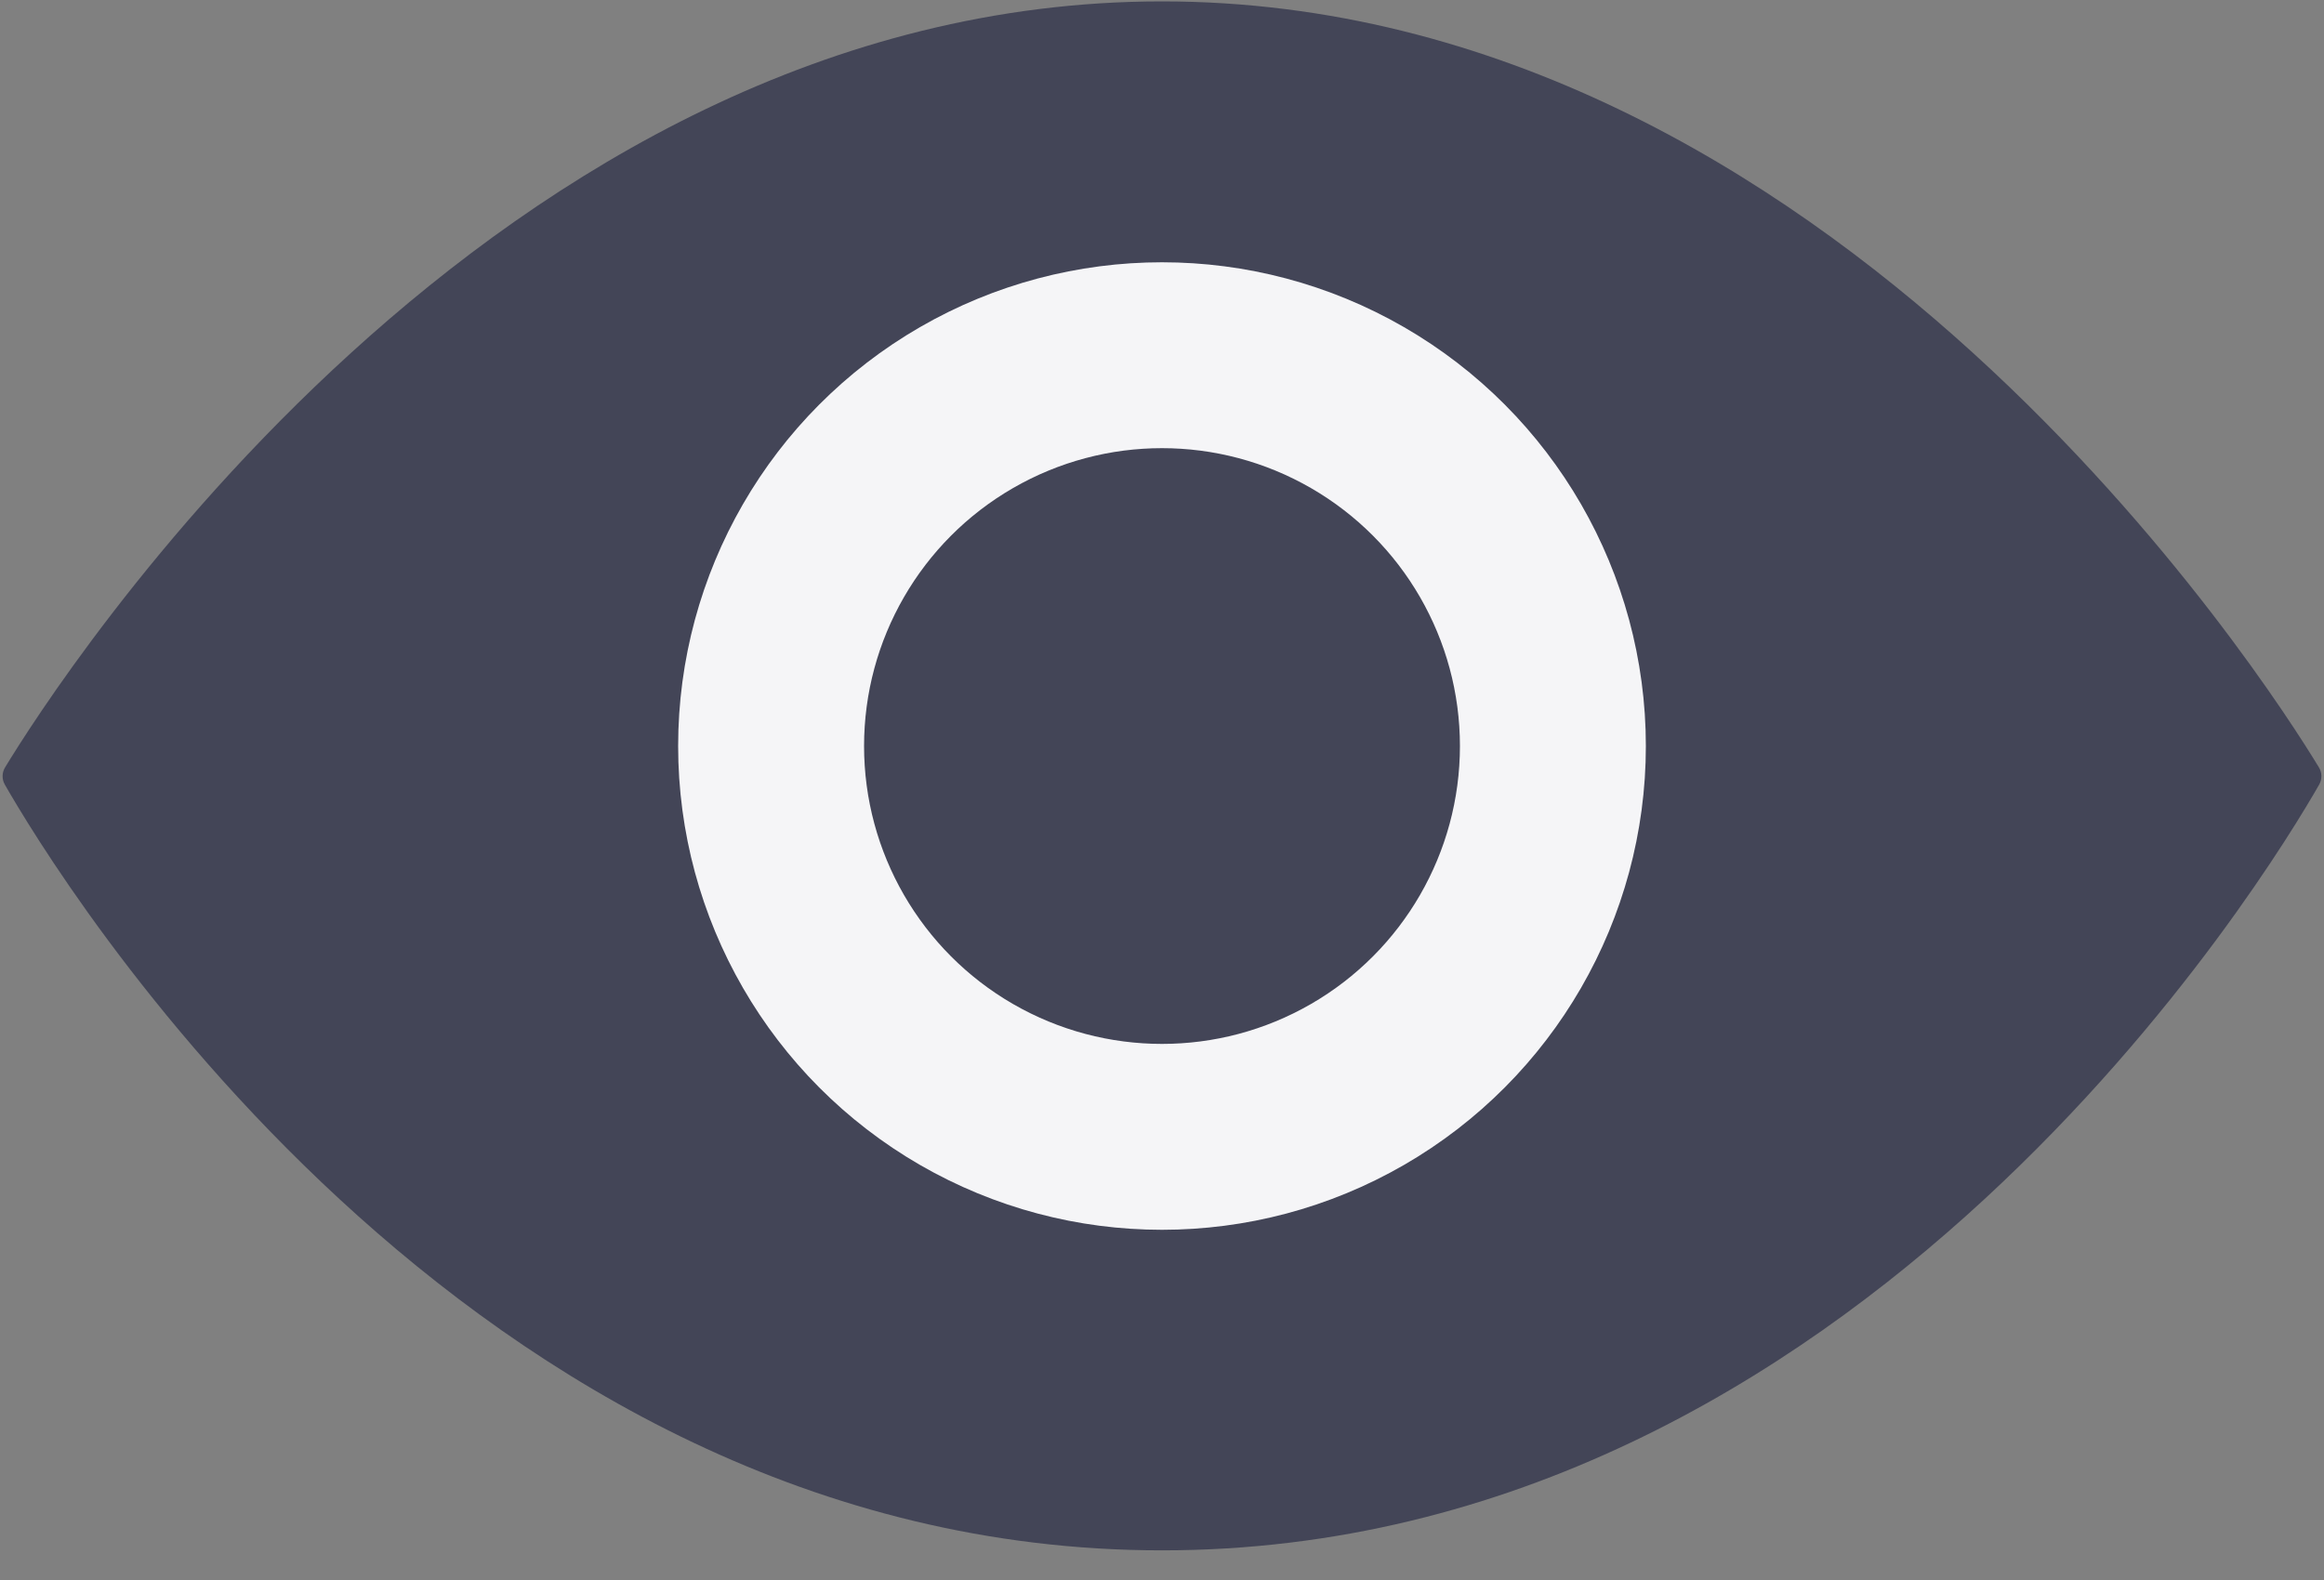
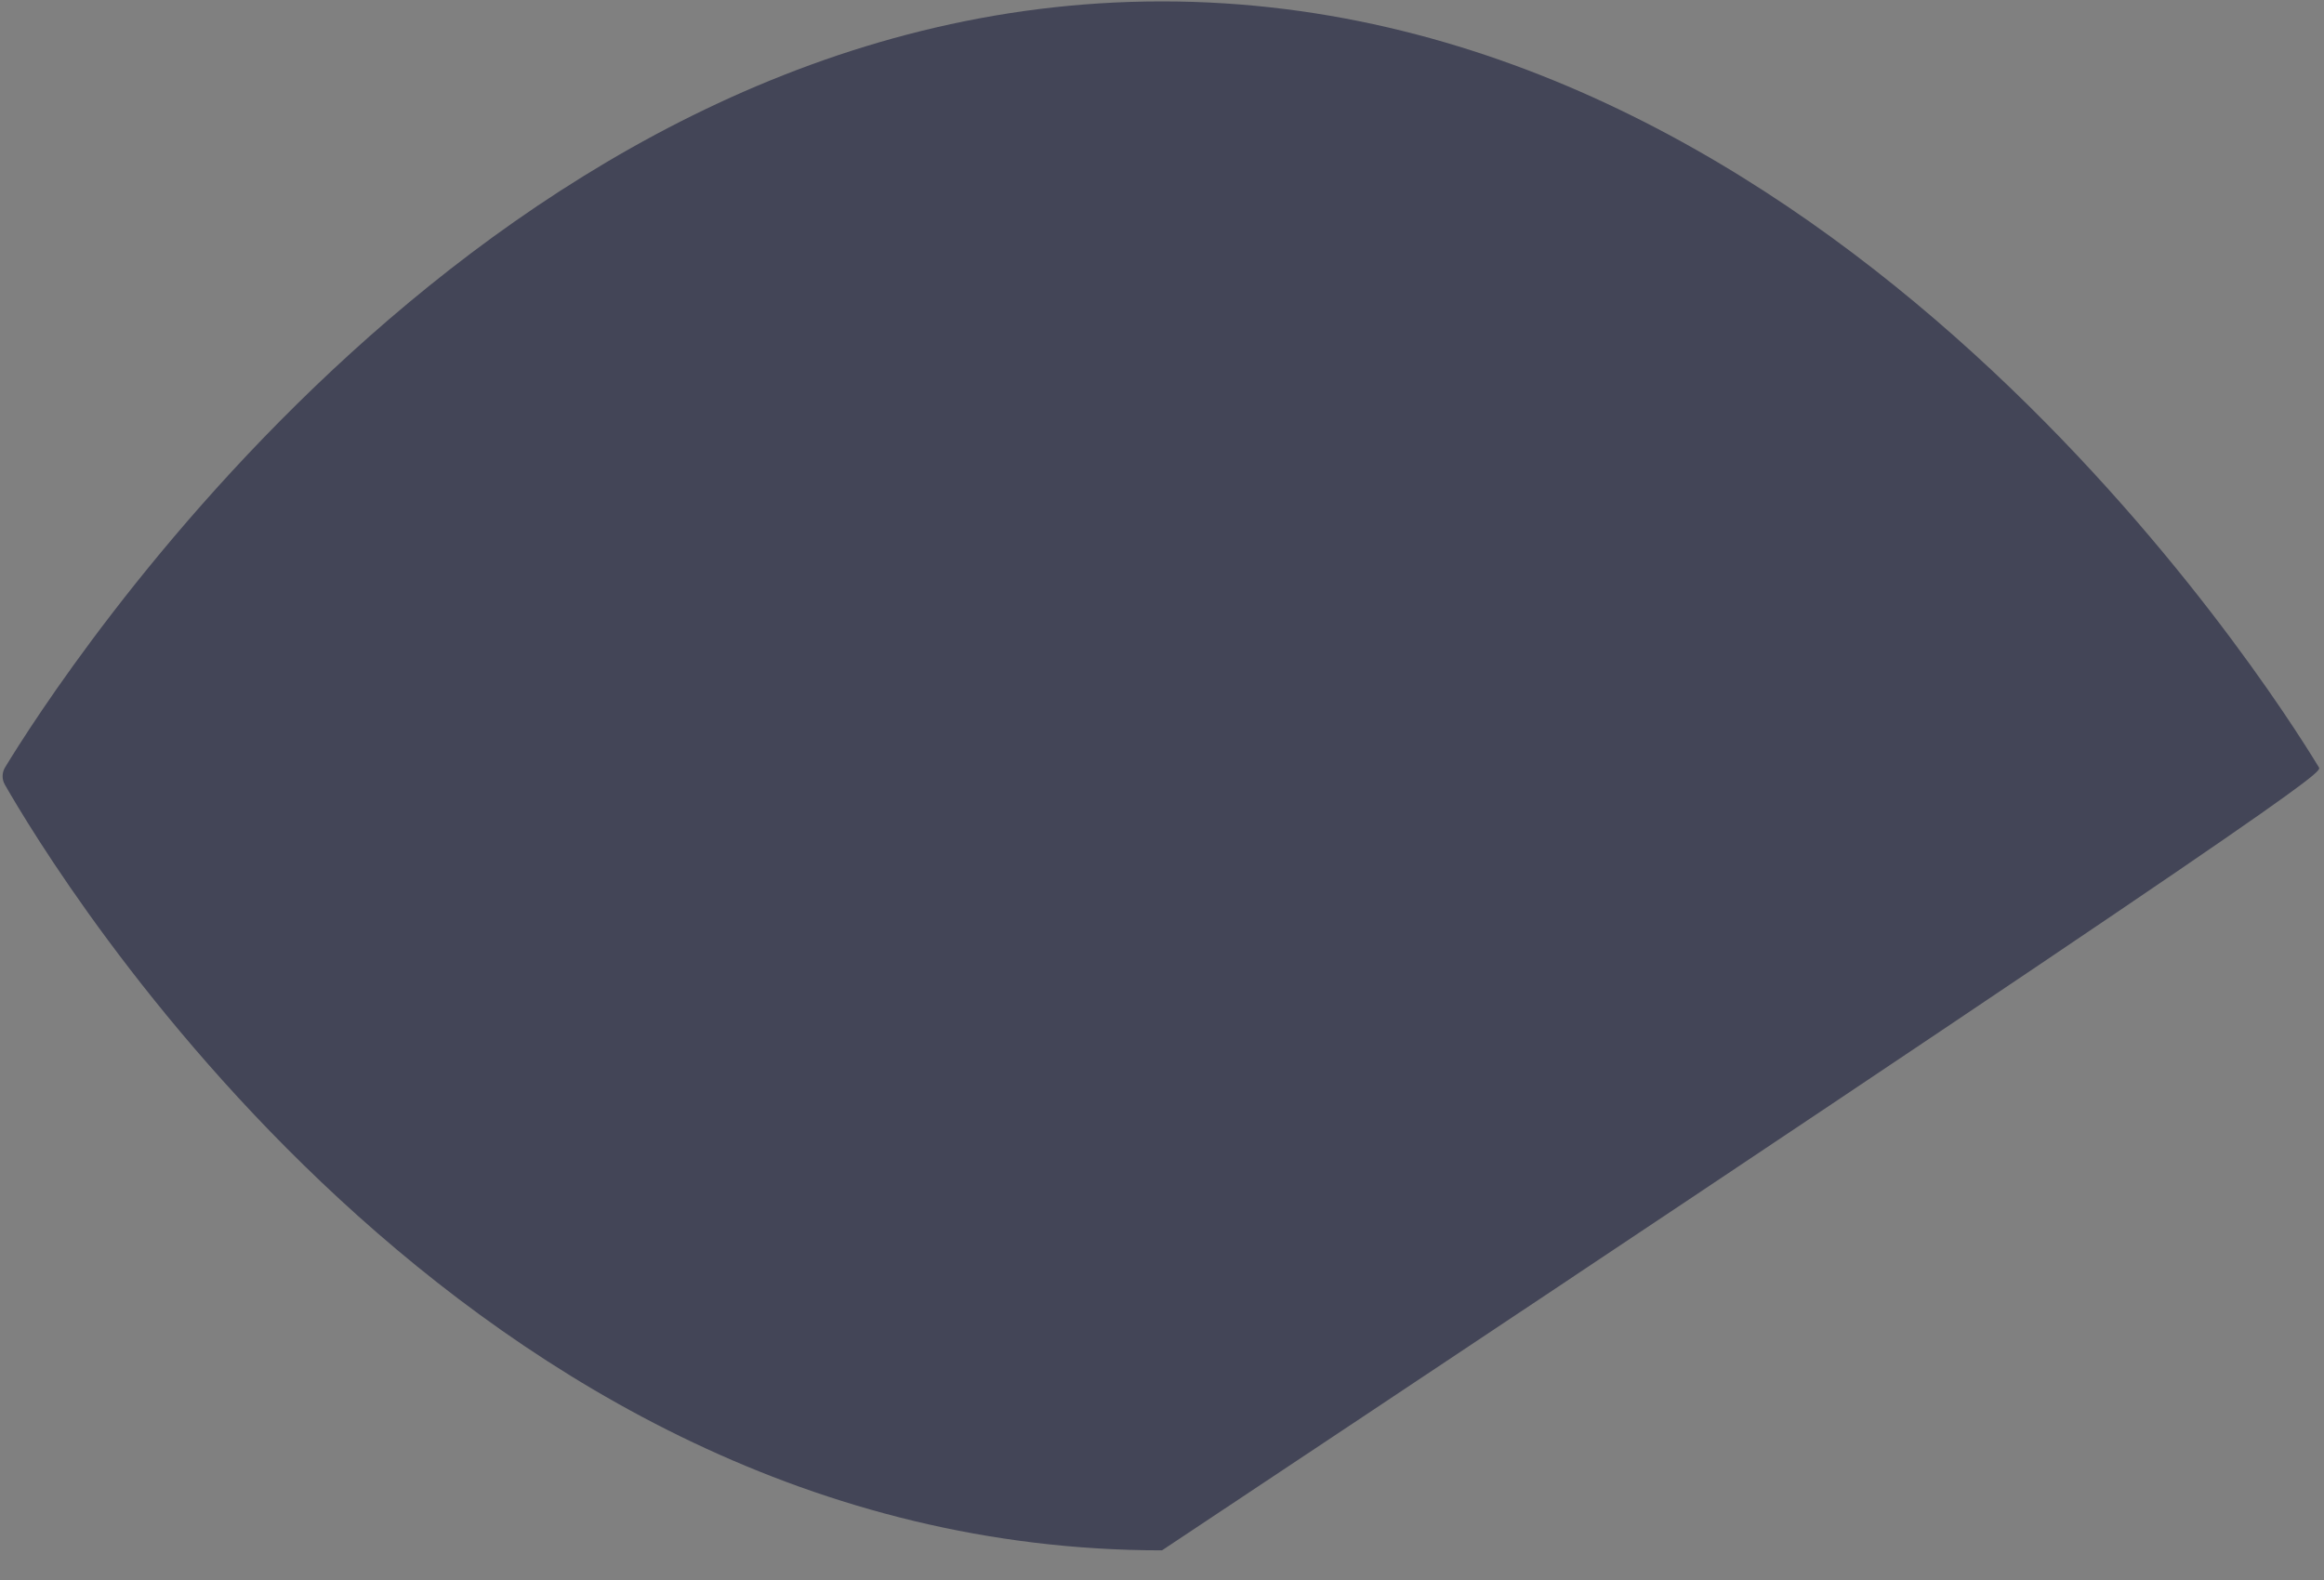
<svg xmlns="http://www.w3.org/2000/svg" width="25" height="17" viewBox="0 0 25 17" fill="none">
  <rect x="0" y="0" width="25" height="17" fill="#808080" stroke="none" />
-   <path d="M12.5 0.015C5.283 0.015 0.605 7.35 0.055 8.256C0.02 8.313 0.019 8.384 0.052 8.442C0.575 9.357 4.988 16.681 12.5 16.681C20.012 16.681 24.425 9.357 24.948 8.442C24.981 8.384 24.98 8.313 24.945 8.256C24.395 7.35 19.717 0.015 12.5 0.015Z" fill="#434557" />
-   <circle cx="12.5" cy="8.027" r="4.205" fill="#434557" stroke="#F5F5F7" stroke-width="2" />
+   <path d="M12.5 0.015C5.283 0.015 0.605 7.35 0.055 8.256C0.02 8.313 0.019 8.384 0.052 8.442C0.575 9.357 4.988 16.681 12.5 16.681C24.981 8.384 24.98 8.313 24.945 8.256C24.395 7.35 19.717 0.015 12.5 0.015Z" fill="#434557" />
</svg>